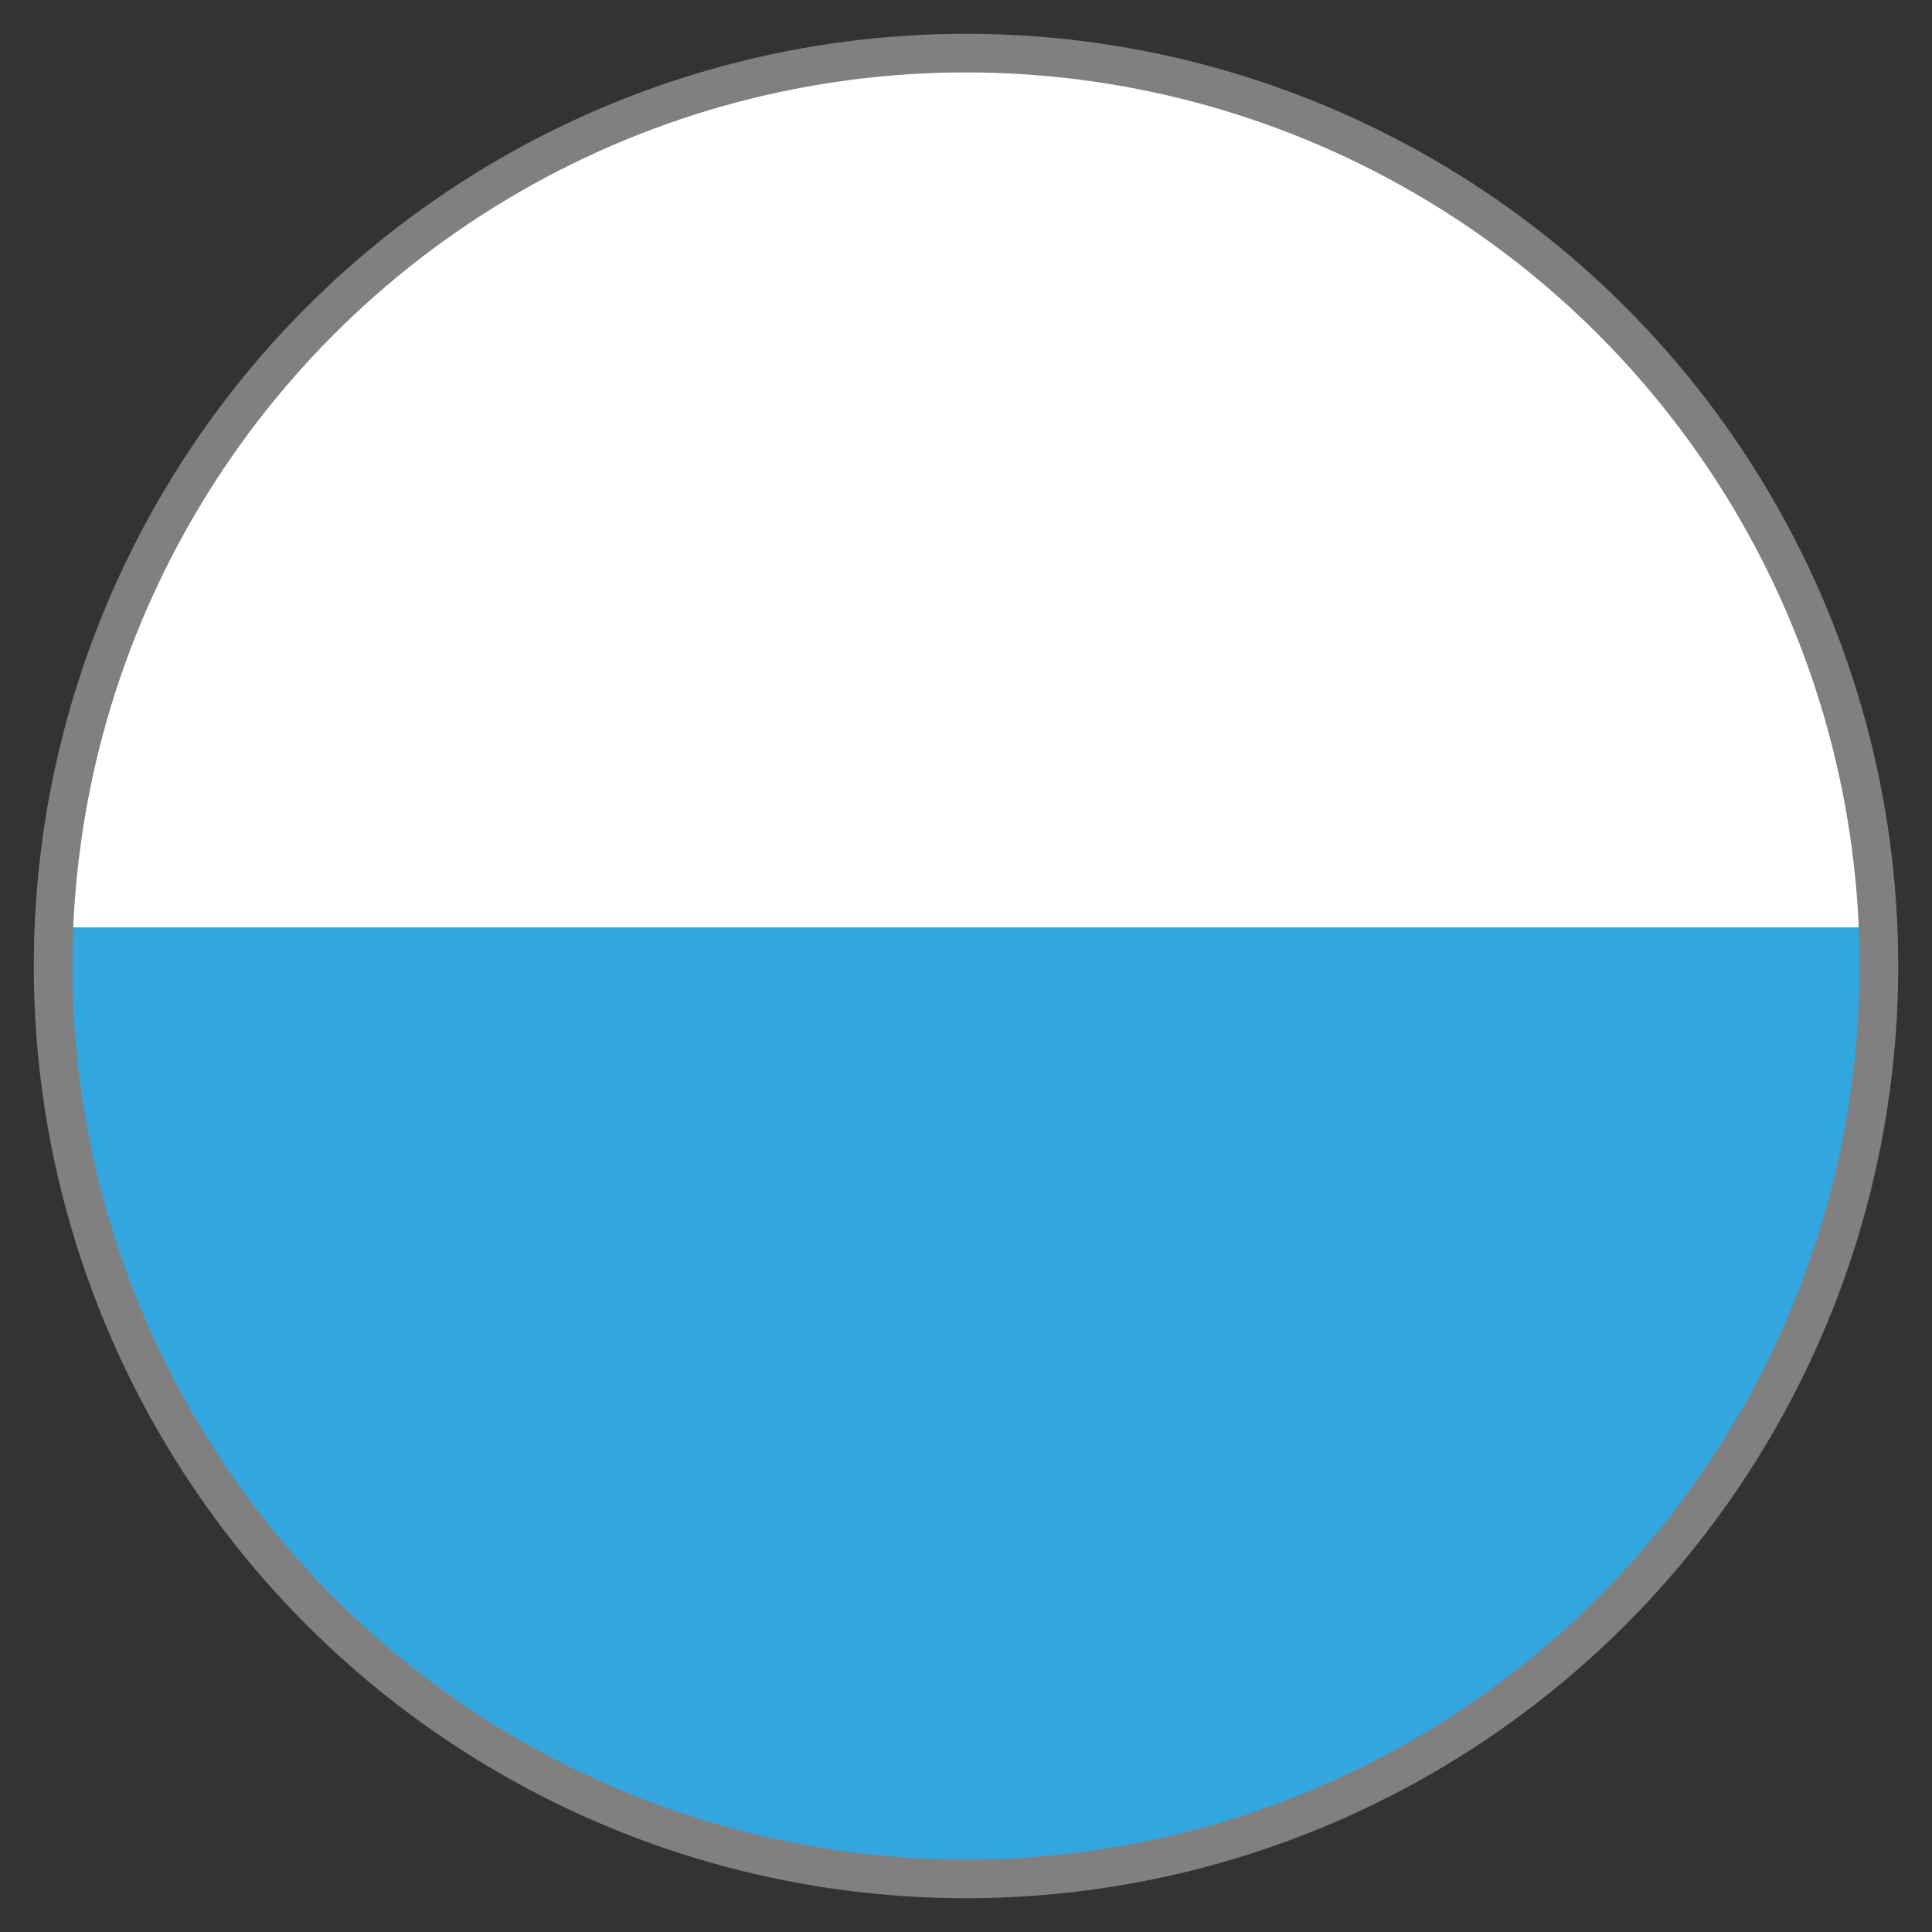
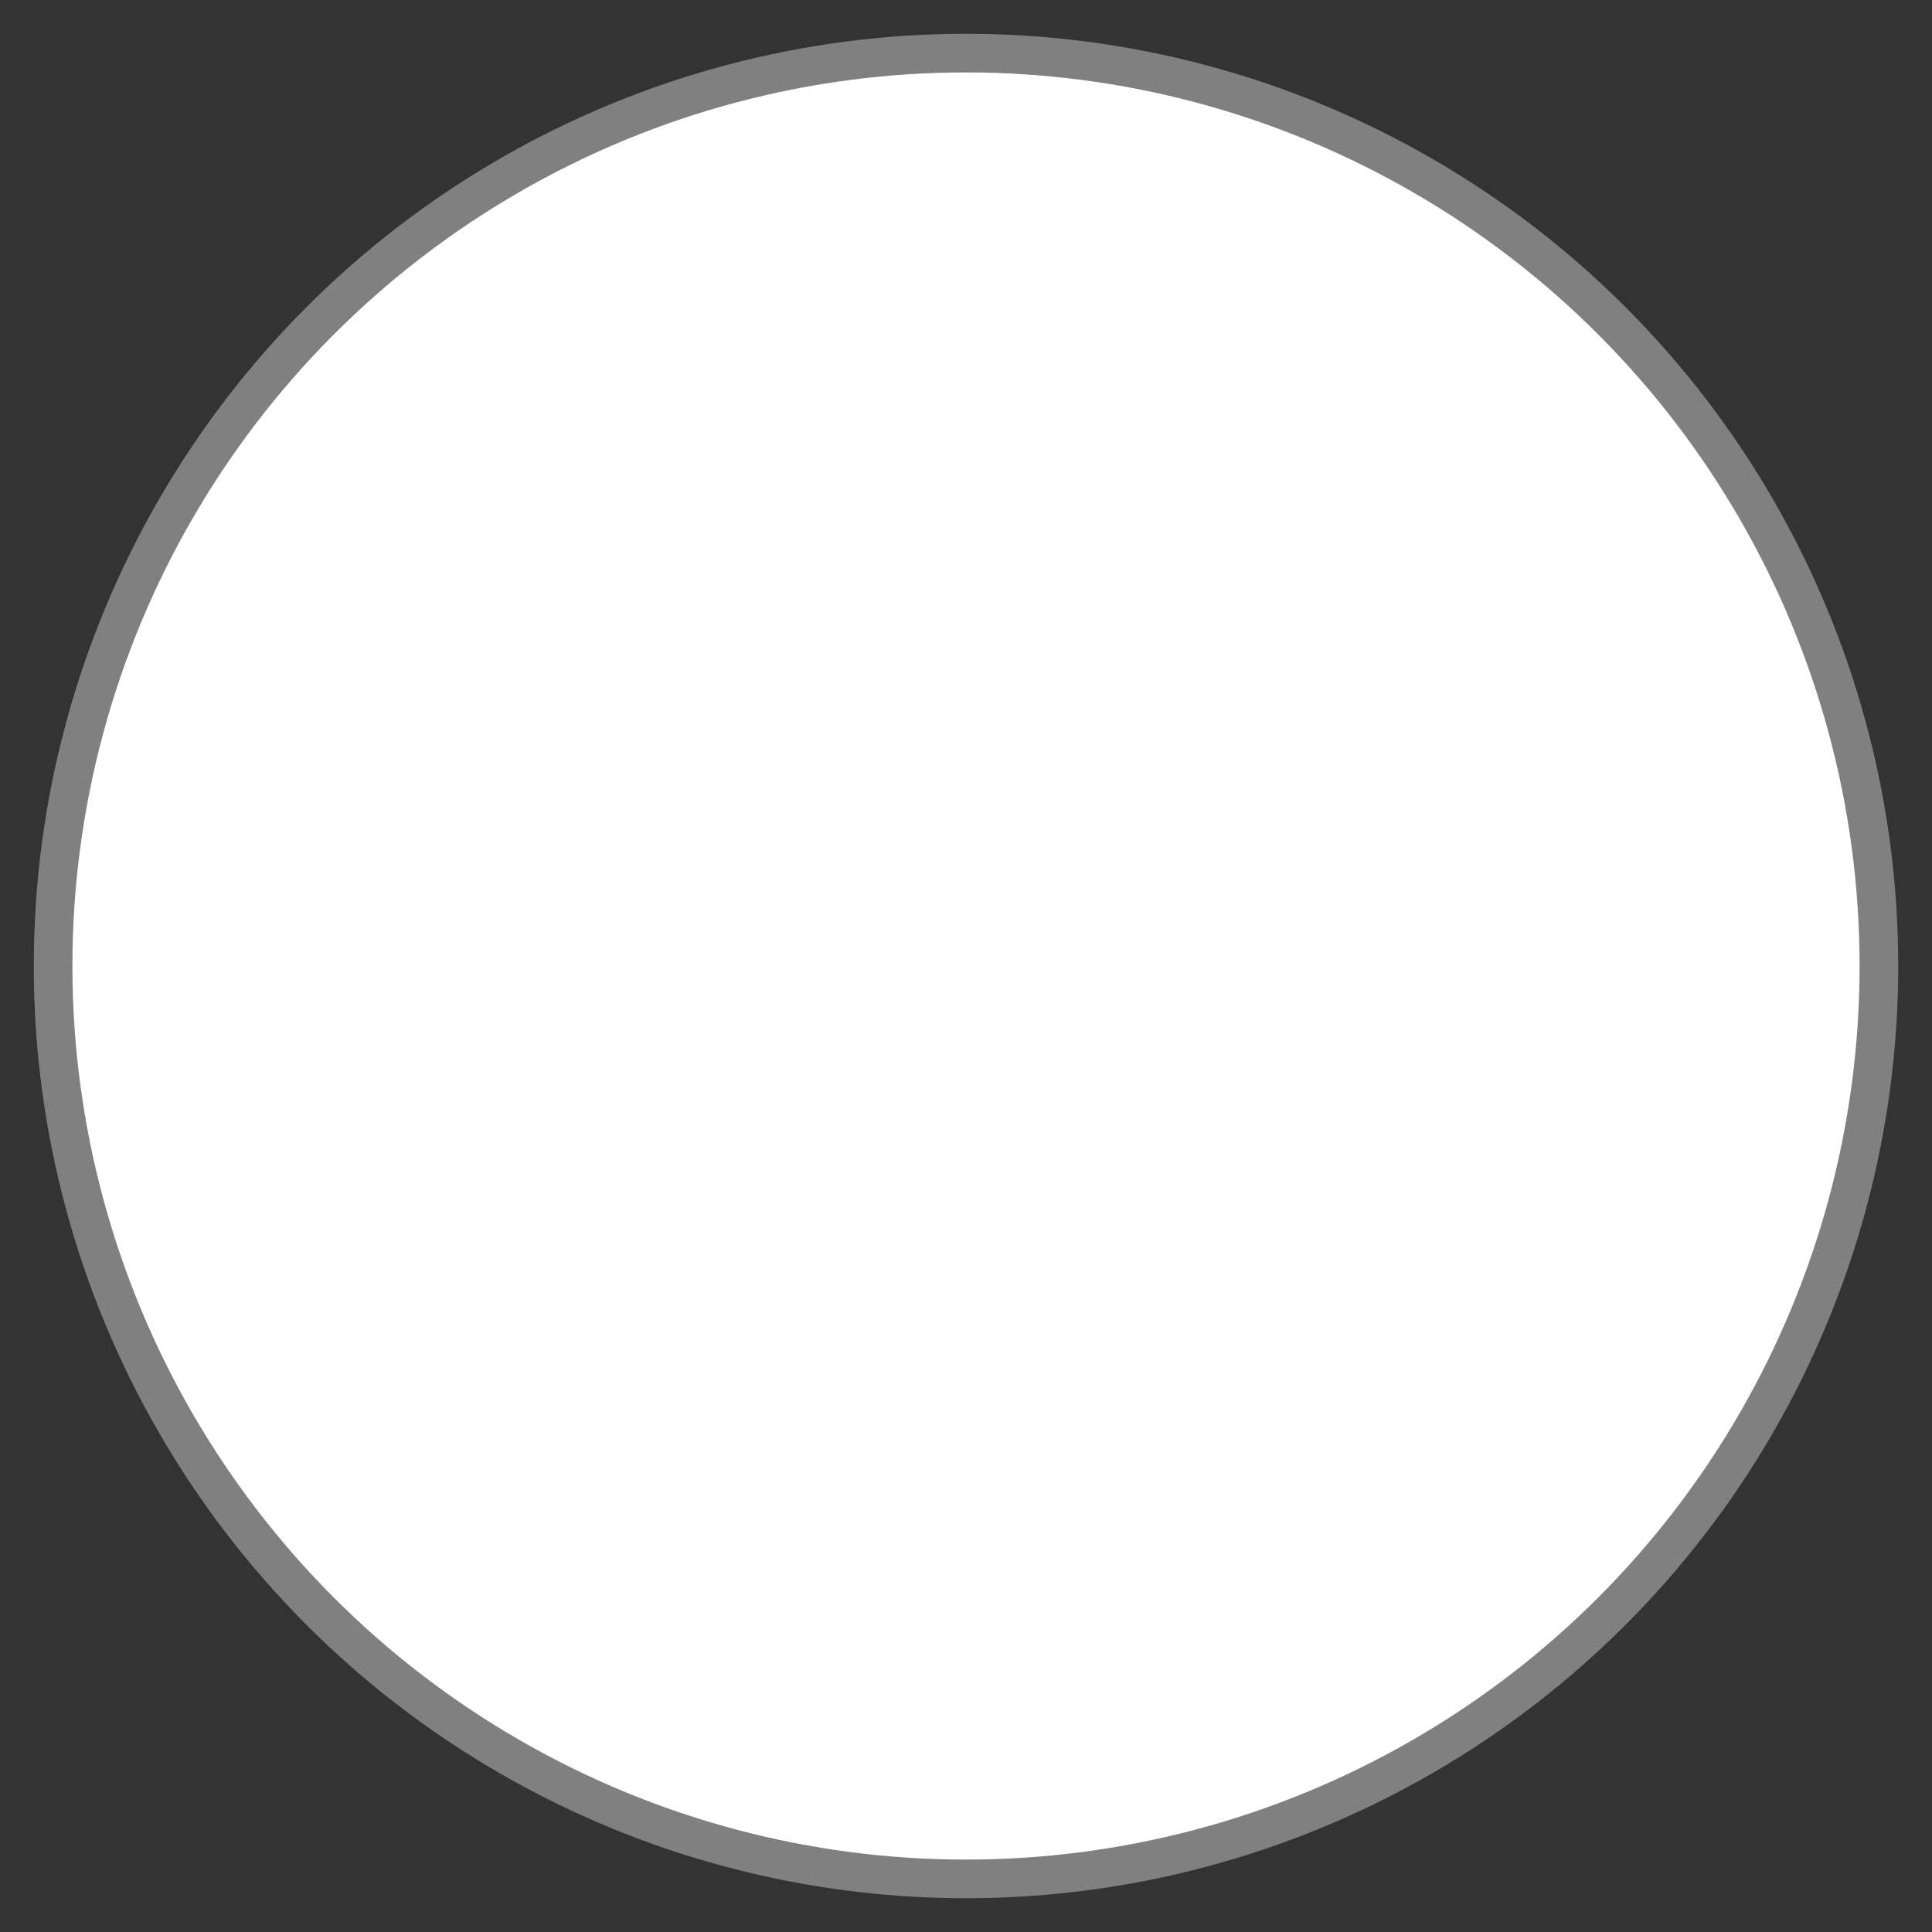
<svg xmlns="http://www.w3.org/2000/svg" xmlns:xlink="http://www.w3.org/1999/xlink" version="1.1" id="Capa_1" x="0px" y="0px" width="25px" height="25px" viewBox="0 0 25 25" enable-background="new 0 0 25 25" xml:space="preserve">
  <rect x="0" y="0" width="25" height="25" fill="#333333" stroke="none" />
  <circle fill="#FFFFFF" cx="12.5" cy="12.5" r="11.813" />
  <g>
    <defs>
-       <circle id="SVGID_1_" cx="12.5" cy="12.5" r="11.813" />
-     </defs>
+       </defs>
    <clipPath id="SVGID_2_">
      <use xlink:href="#SVGID_1_" overflow="visible" />
    </clipPath>
    <rect y="12" clip-path="url(#SVGID_2_)" fill="#33A6E0" width="25" height="13" />
  </g>
  <circle fill="none" stroke="#808080" stroke-width="0.5" stroke-miterlimit="10" cx="12.5" cy="12.5" r="11.813" />
  <rect y="17" display="none" fill="#FFFFFF" width="25" height="8" />
  <rect display="none" fill="#B43232" width="25" height="9" />
-   <rect y="8" display="none" fill="#003FB3" width="25" height="9" />
</svg>